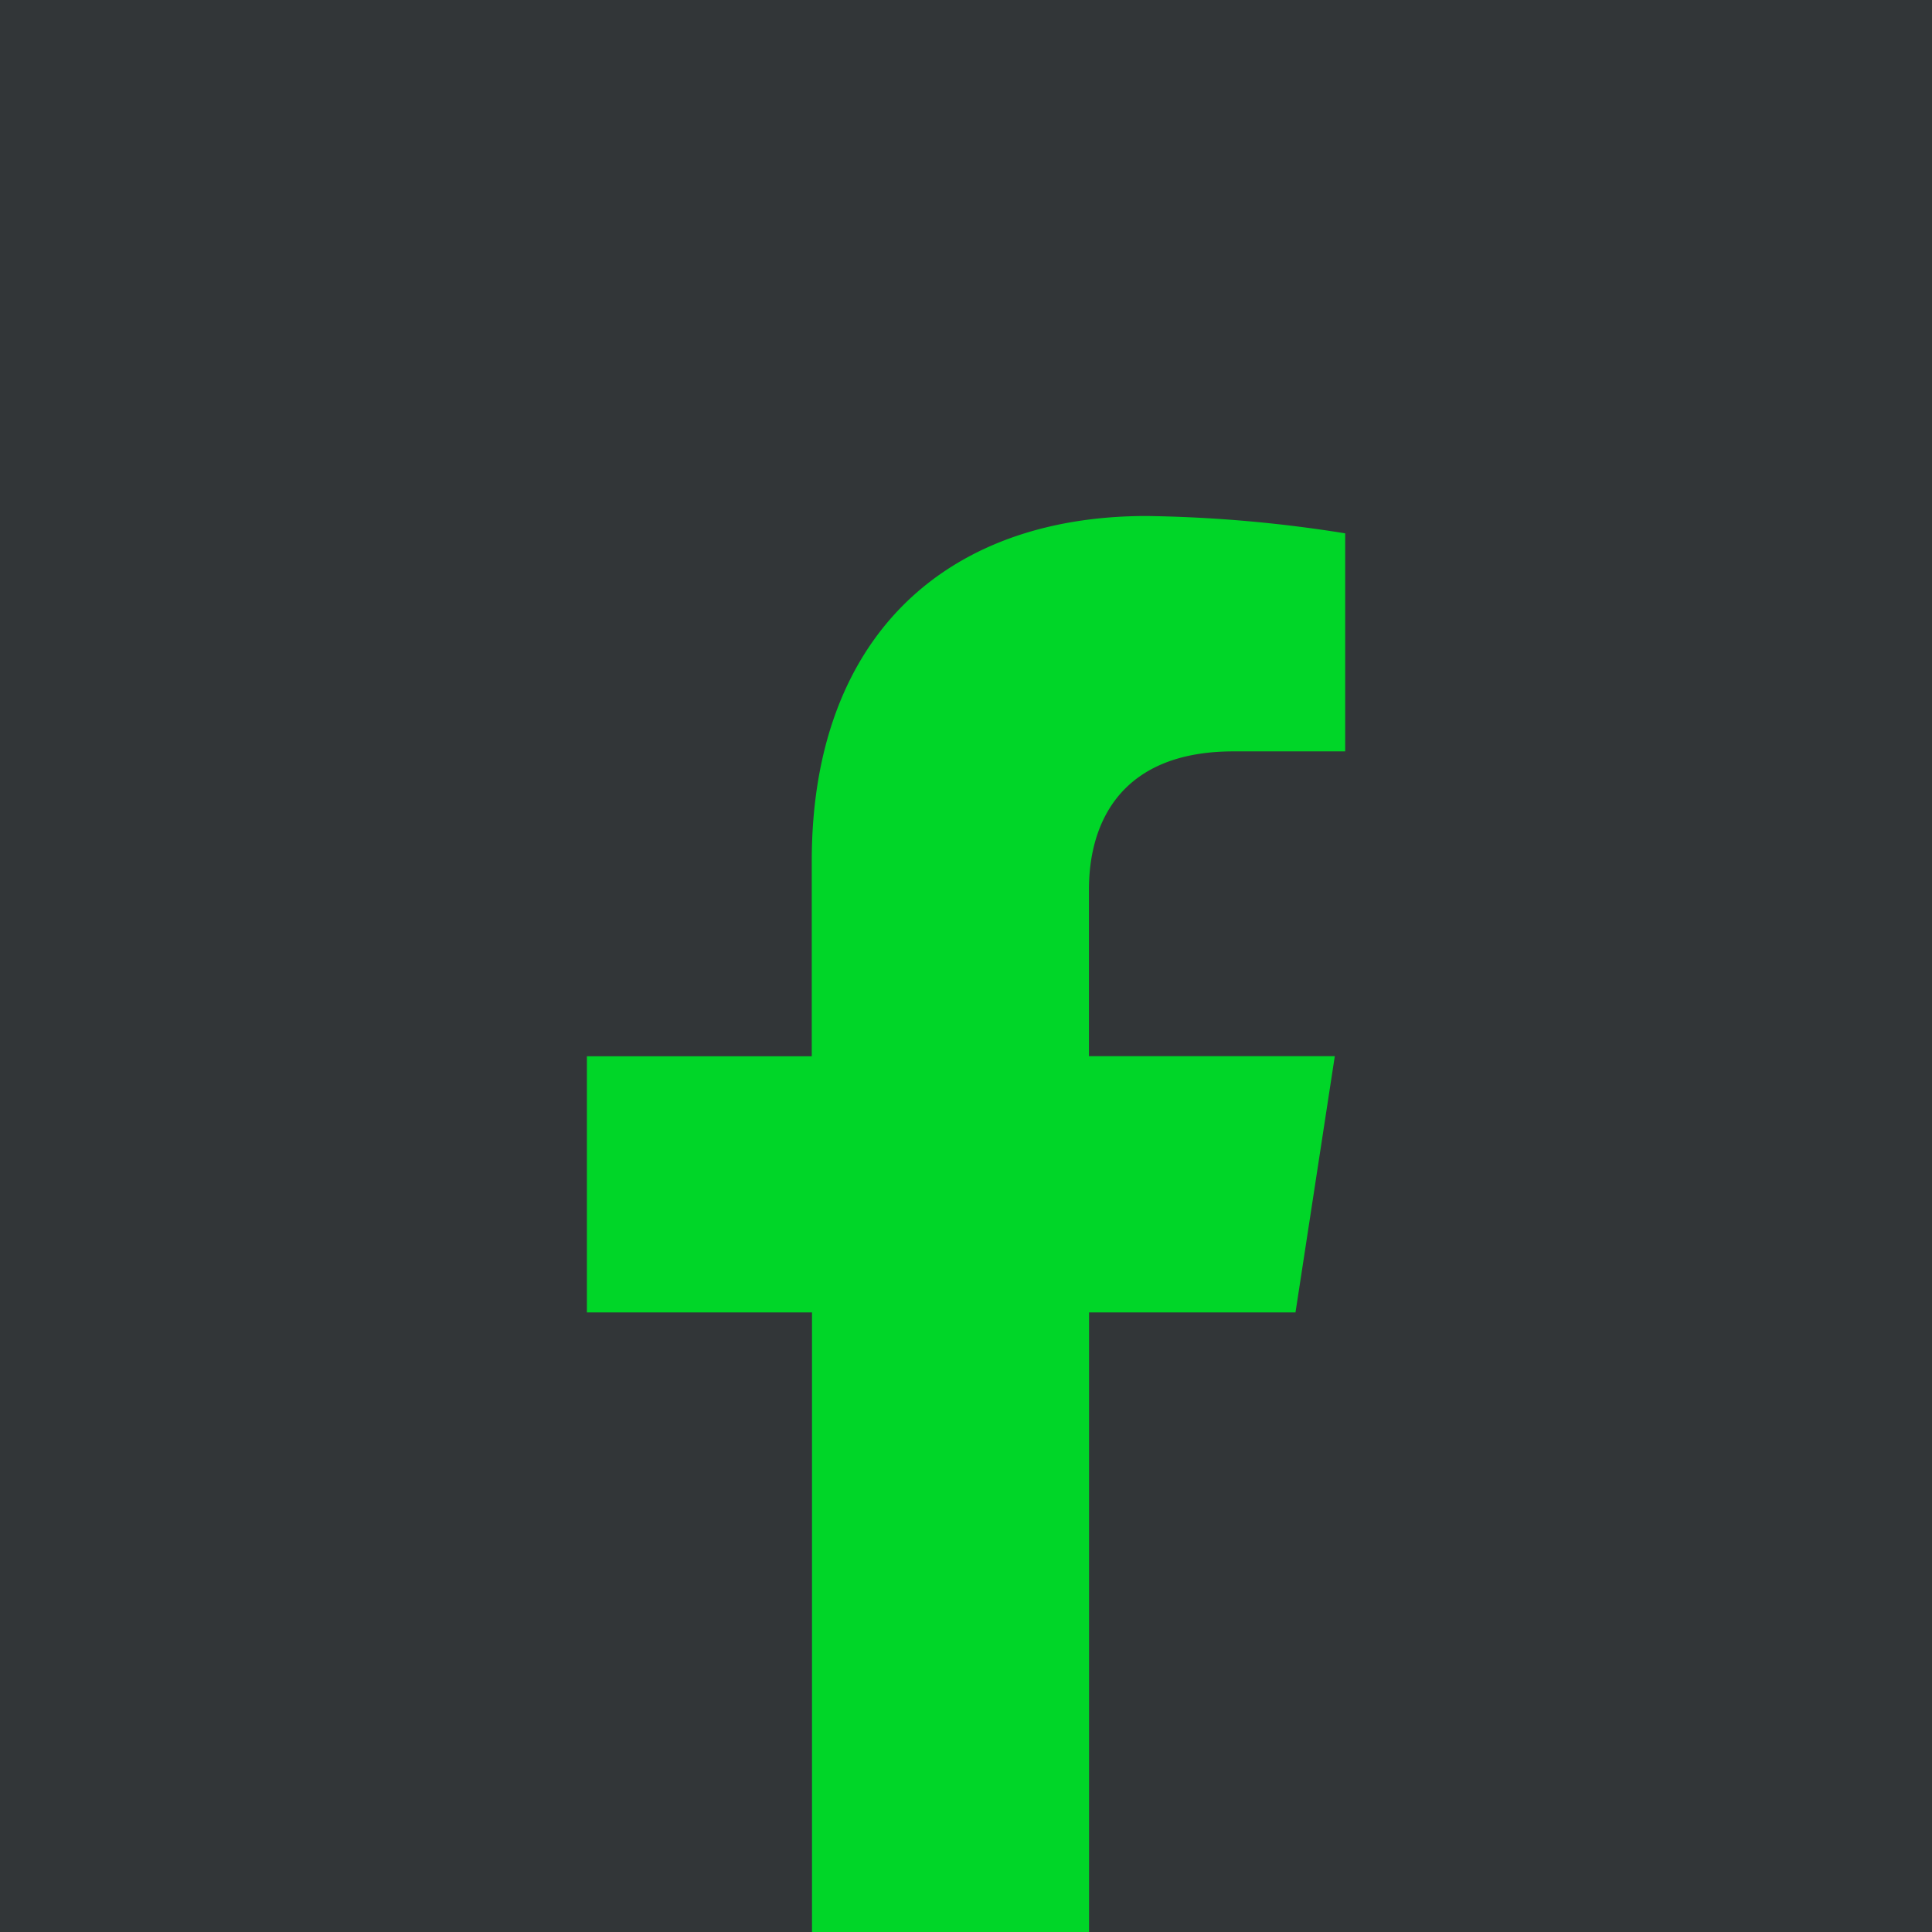
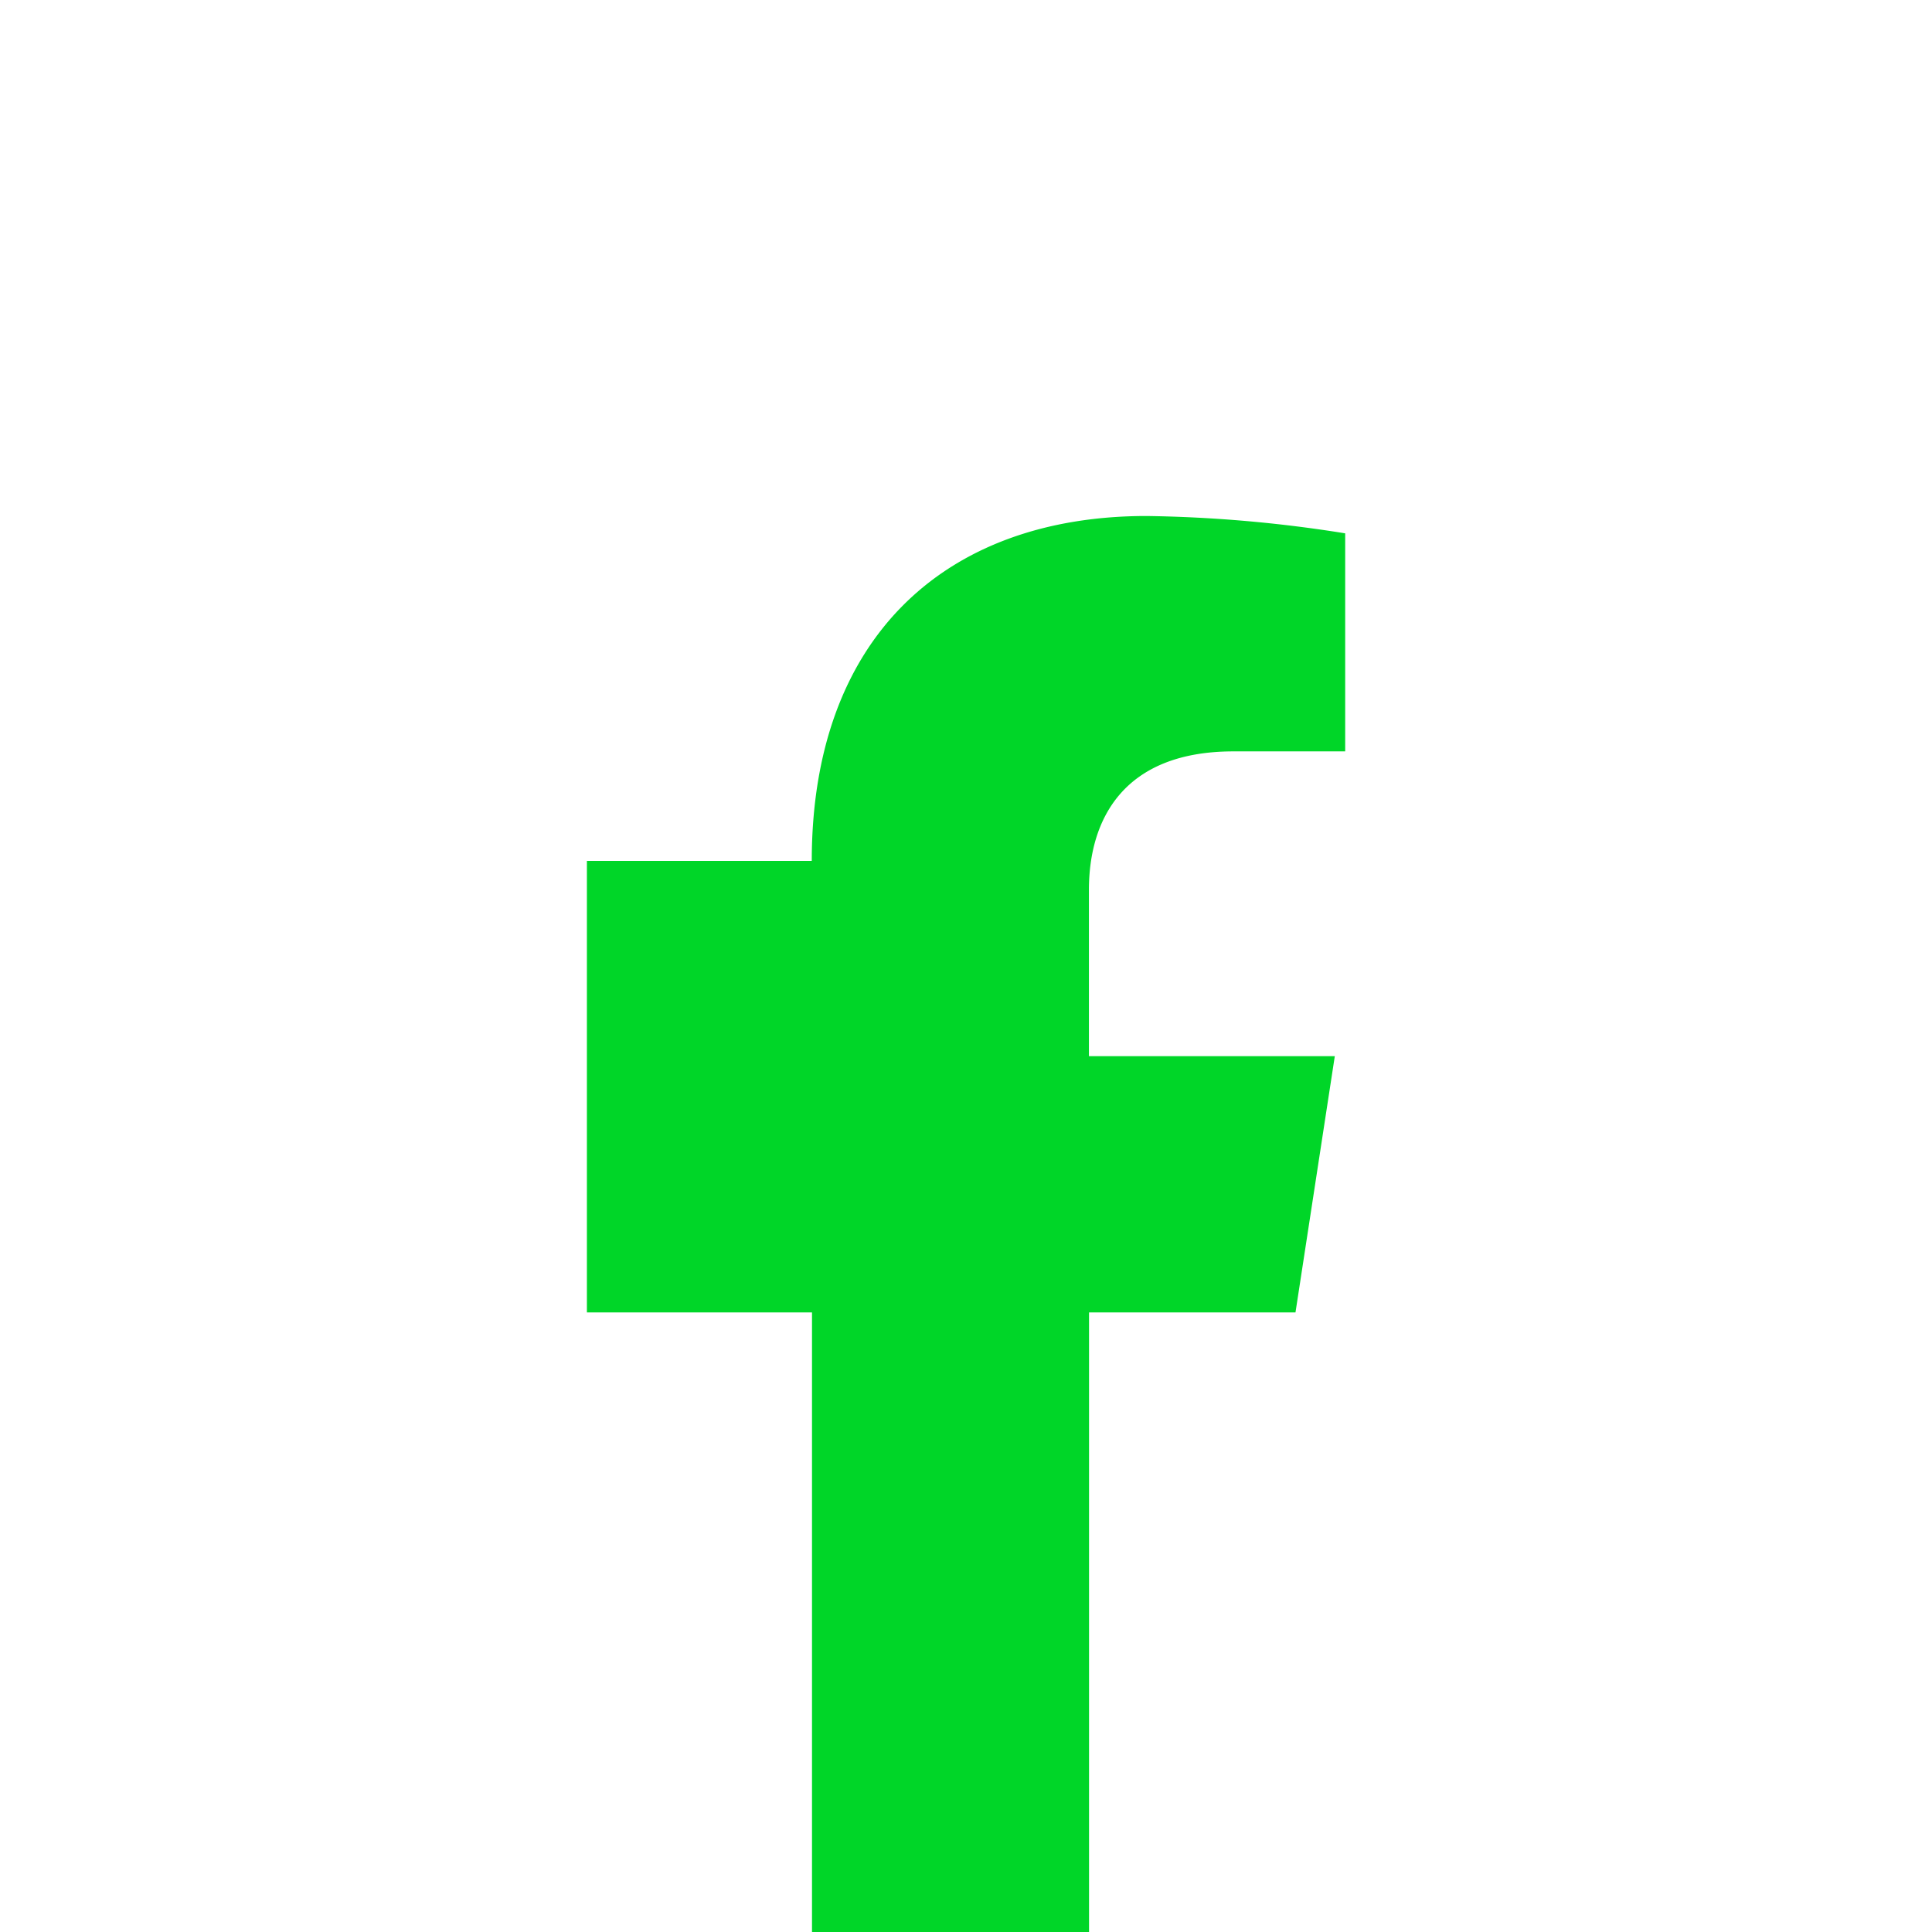
<svg xmlns="http://www.w3.org/2000/svg" width="72" height="72" viewBox="0 0 72 72">
  <g id="Group_5788" data-name="Group 5788" transform="translate(-759 -763)">
-     <rect id="Rectangle_330" data-name="Rectangle 330" width="72" height="72" transform="translate(759 763)" fill="#323638" />
-     <path id="Path_14142" data-name="Path 14142" d="M132.907,35.7l1.465-9.55h-9.163v-6.2c0-2.613,1.28-5.159,5.384-5.159h4.166V6.665a50.779,50.779,0,0,0-7.4-.646c-7.546,0-12.479,4.574-12.479,12.854v7.279H106.5V35.7h8.389V58.789h10.324V35.7Z" transform="translate(674.372 776.211)" fill="#00d628" />
+     <path id="Path_14142" data-name="Path 14142" d="M132.907,35.7l1.465-9.55h-9.163v-6.2c0-2.613,1.28-5.159,5.384-5.159h4.166V6.665a50.779,50.779,0,0,0-7.4-.646c-7.546,0-12.479,4.574-12.479,12.854H106.5V35.7h8.389V58.789h10.324V35.7Z" transform="translate(674.372 776.211)" fill="#00d628" />
  </g>
</svg>